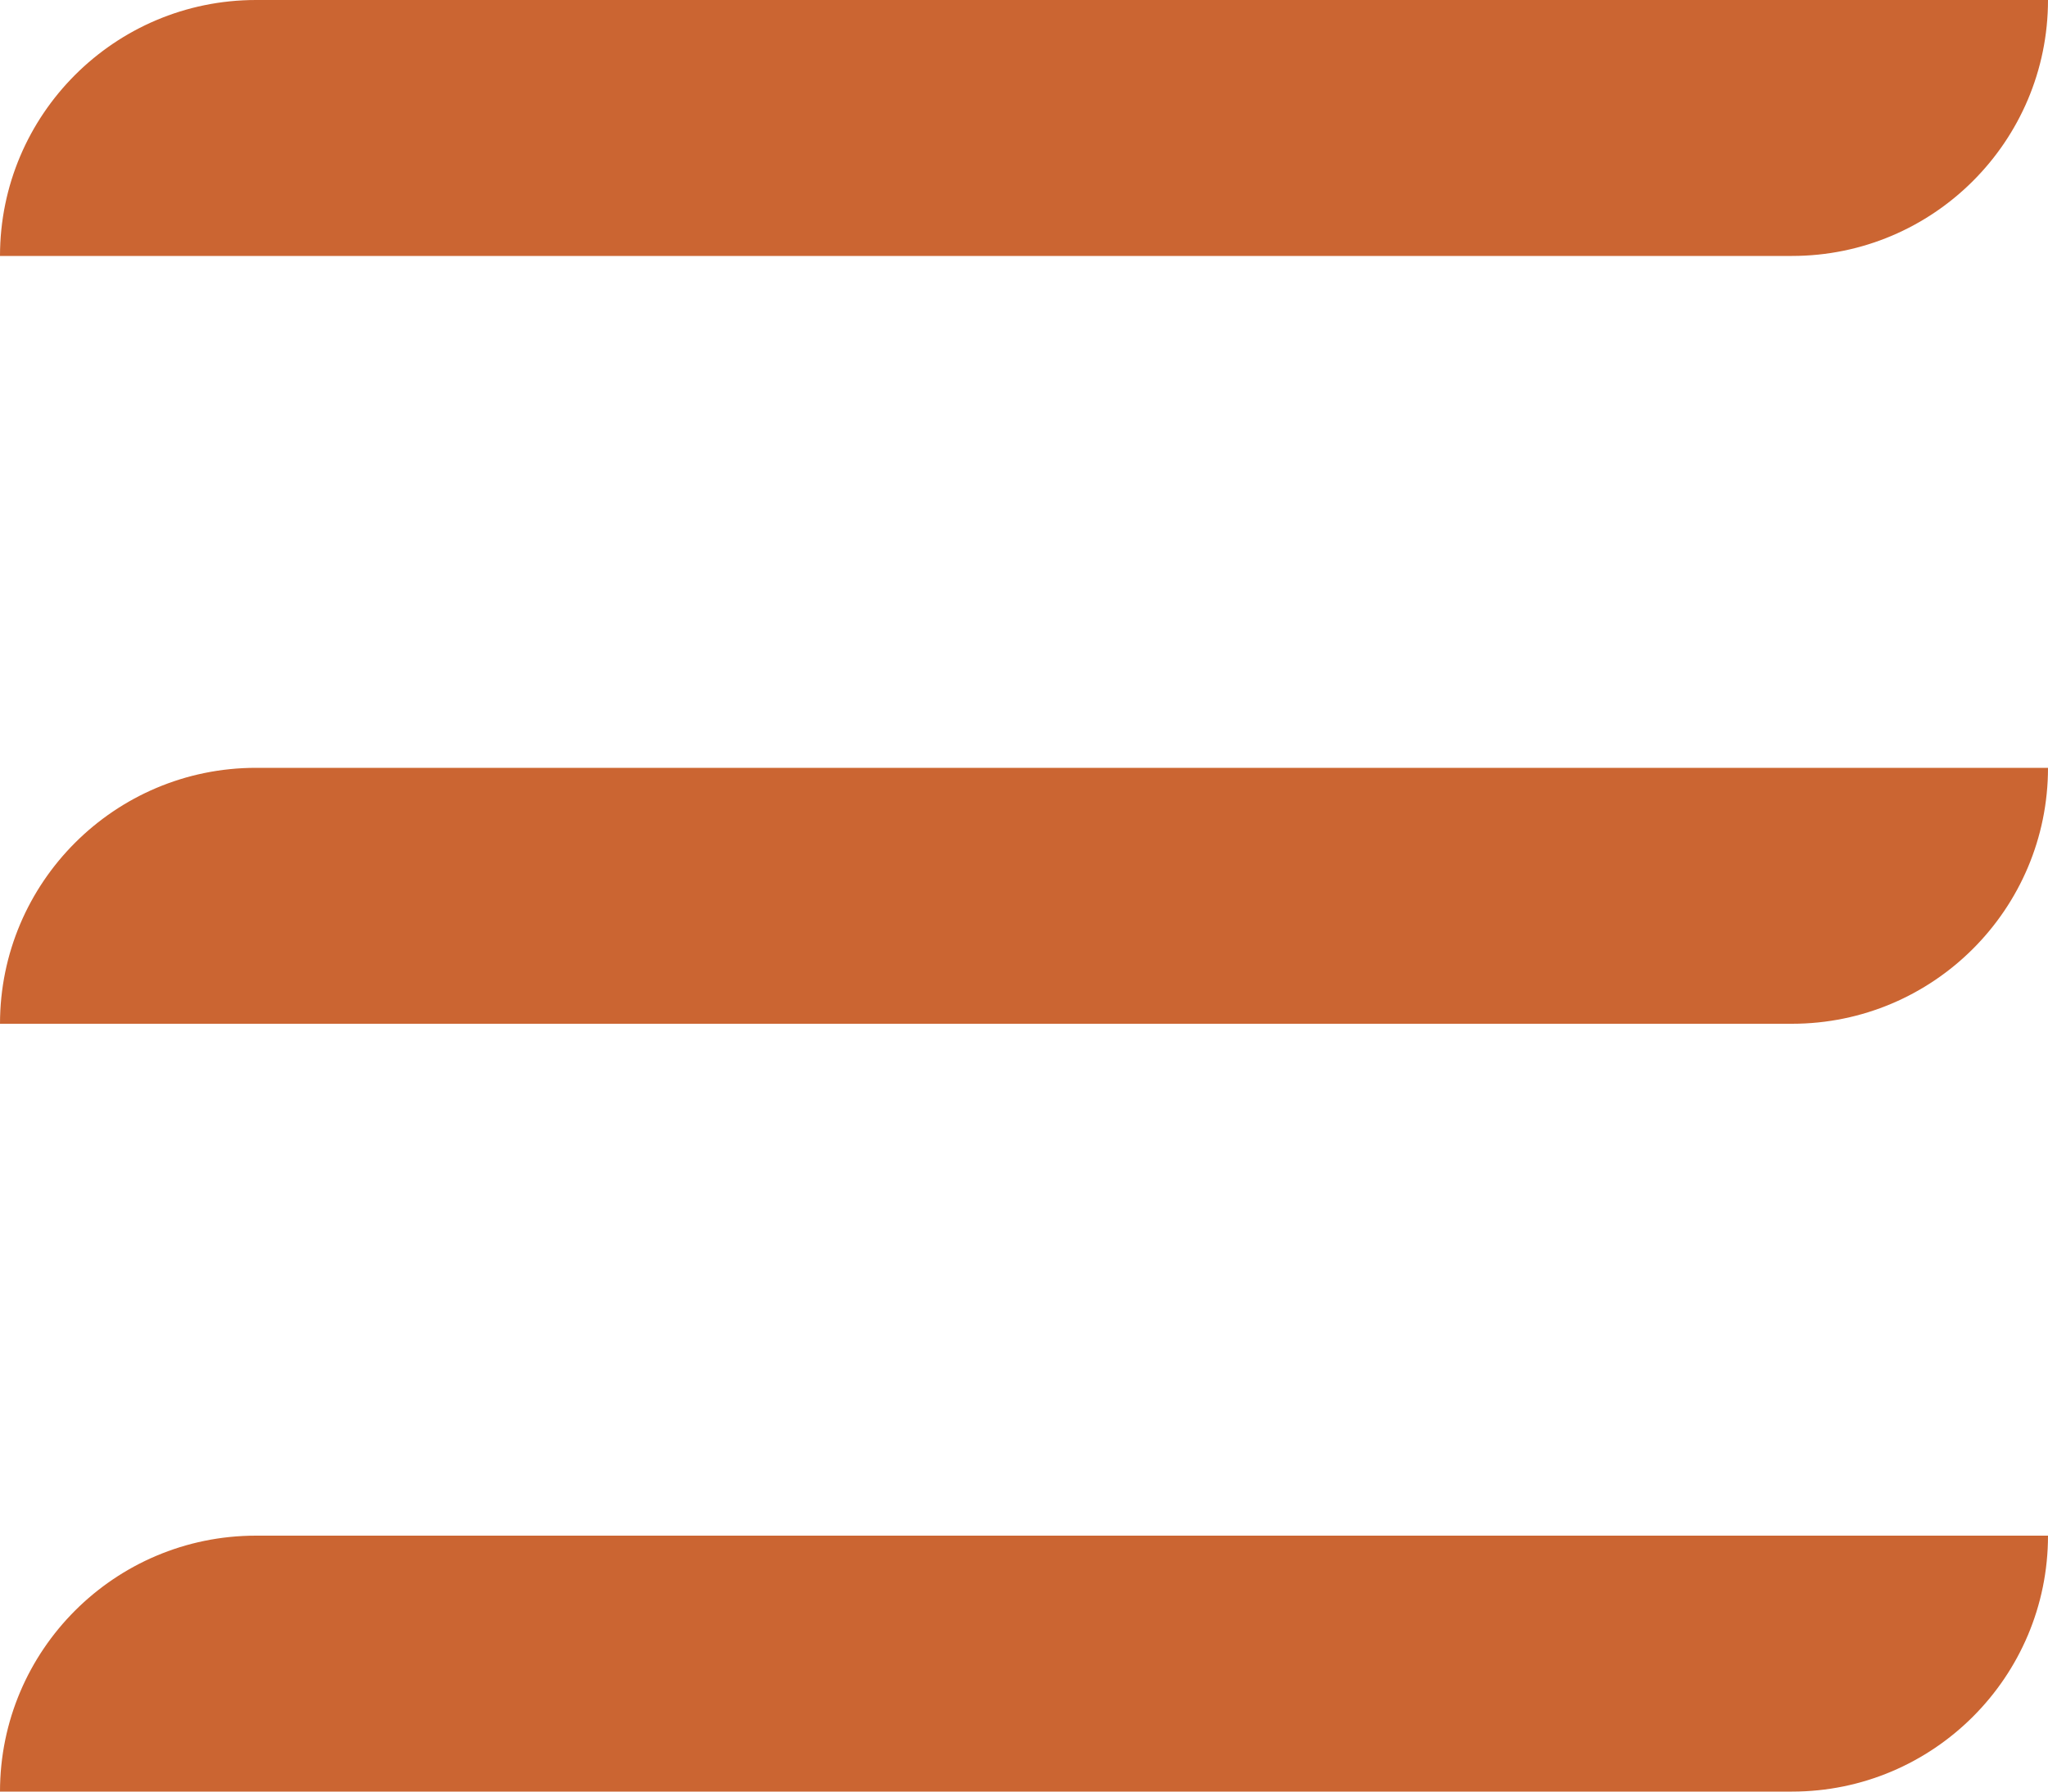
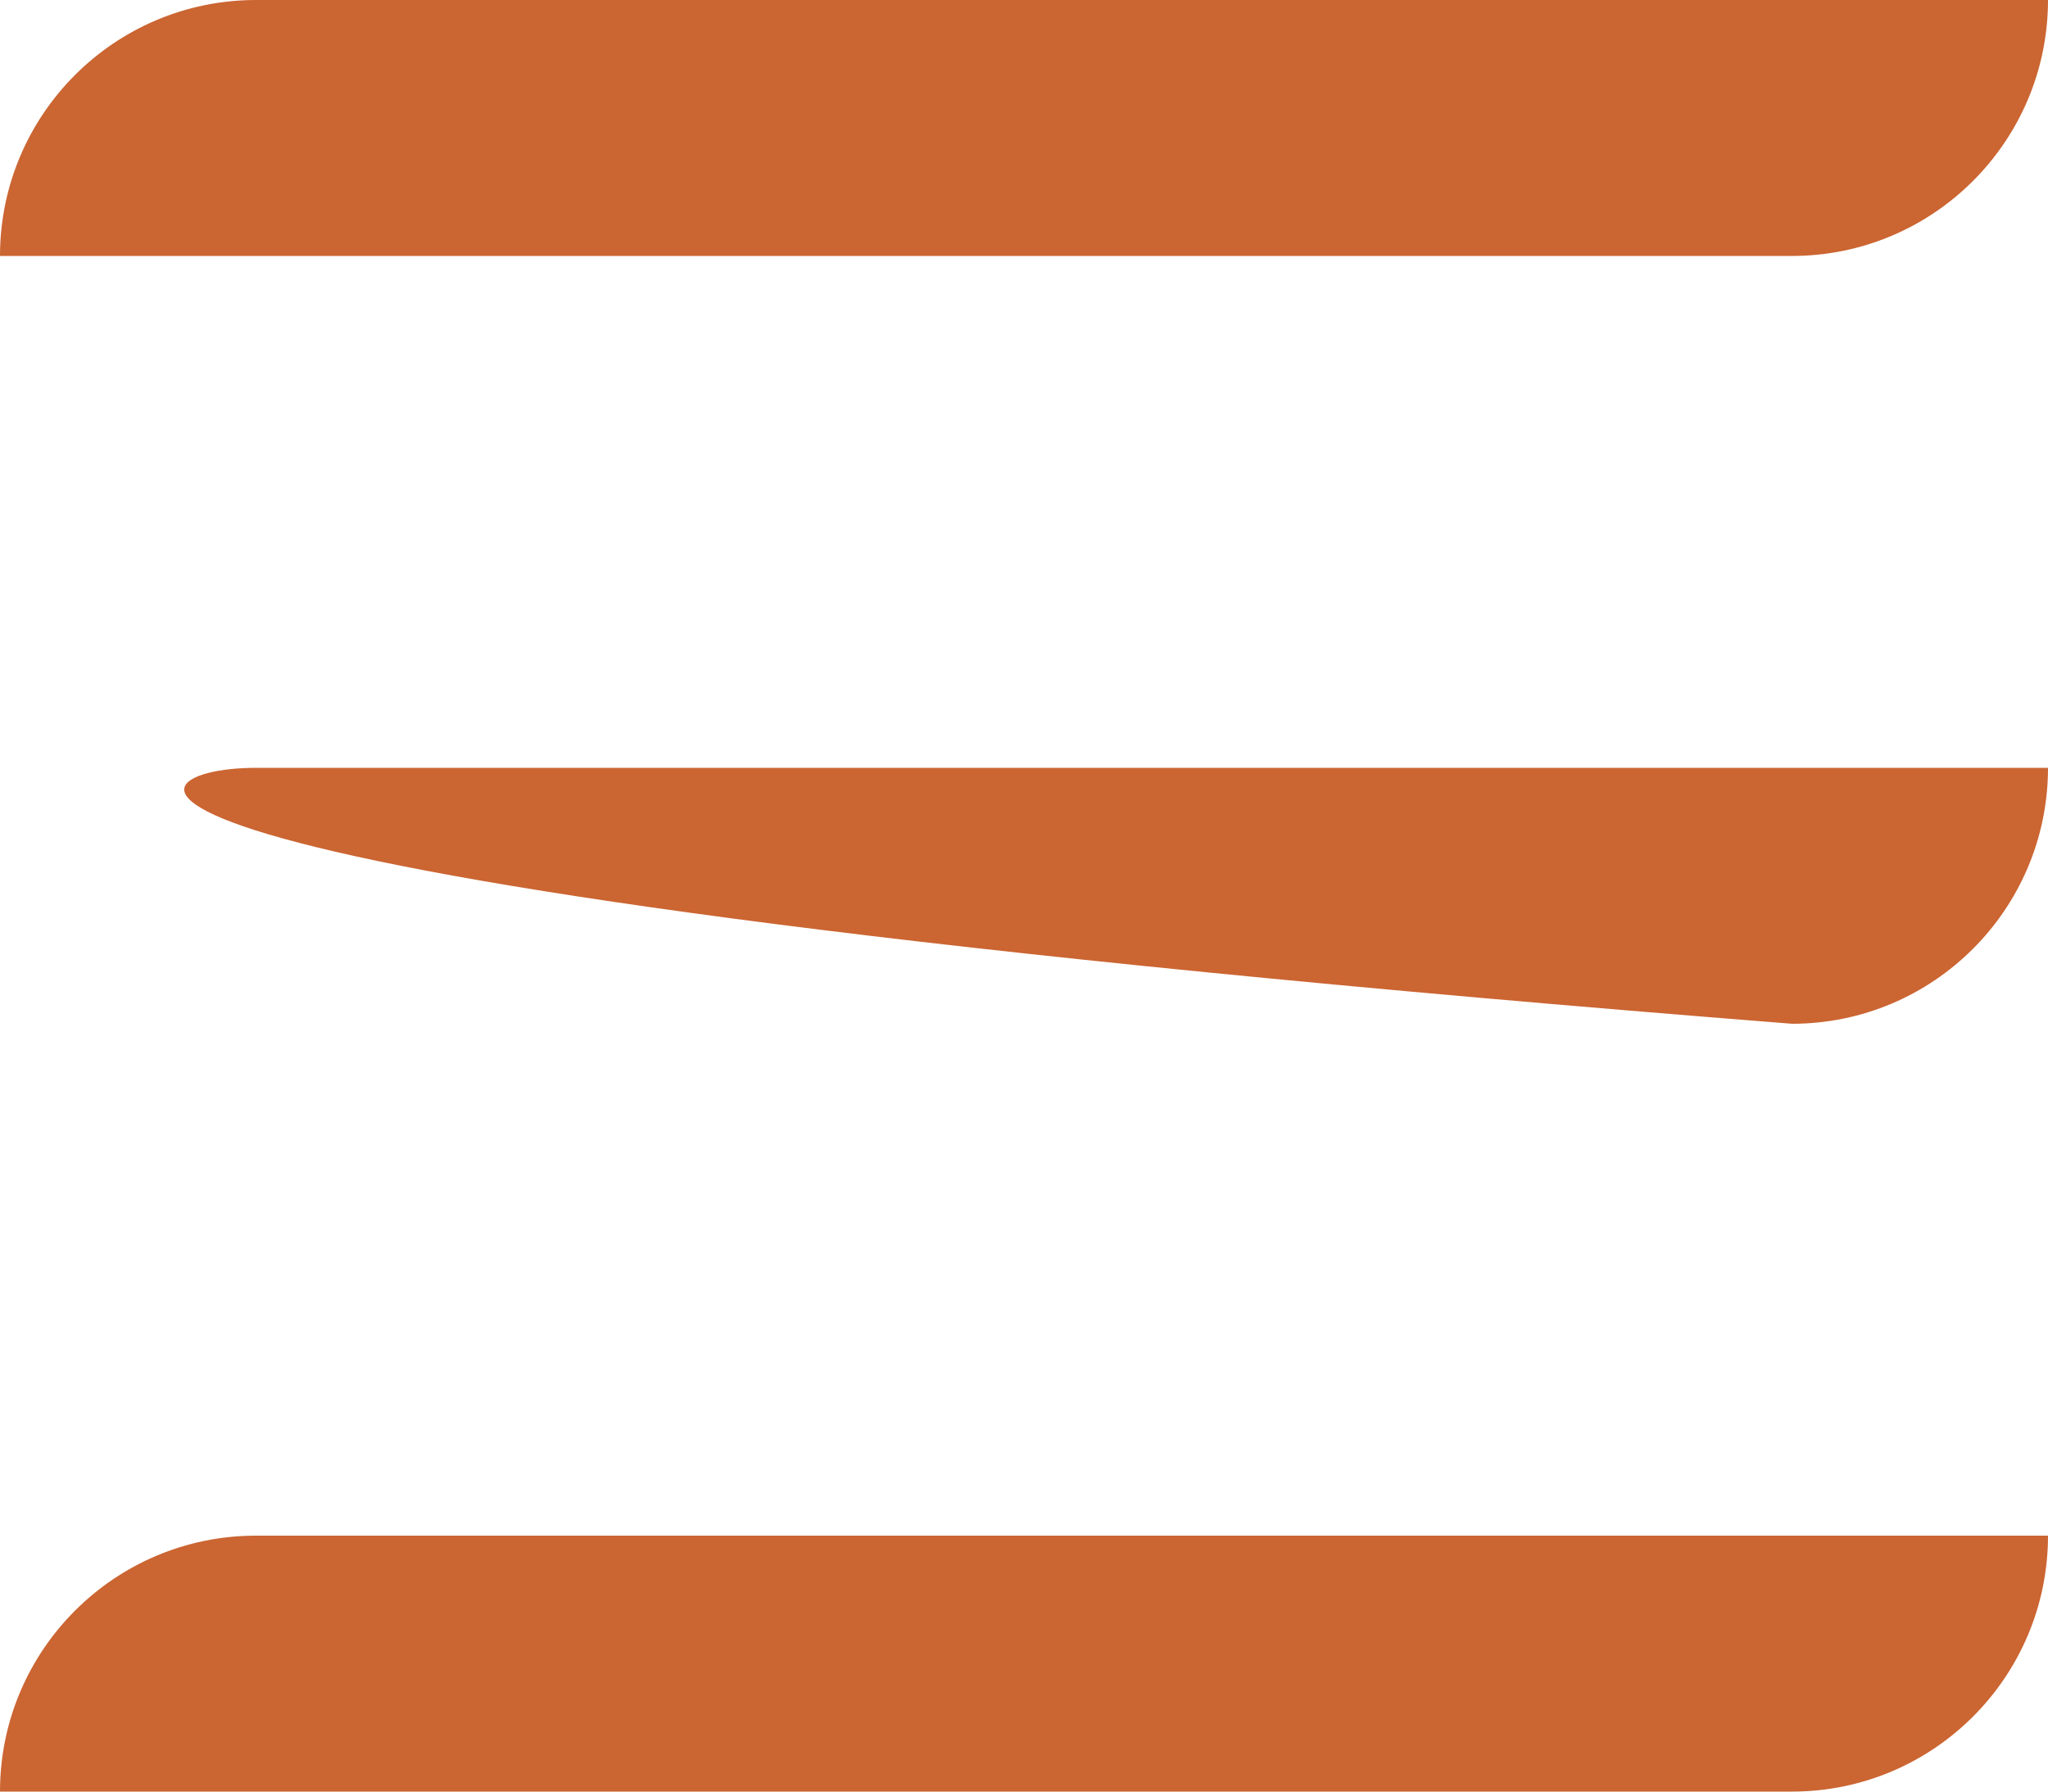
<svg xmlns="http://www.w3.org/2000/svg" width="16px" height="14px" viewBox="0 0 16 14" version="1.1">
  <title>menu icon</title>
  <g id="UI-Foundation" stroke="none" stroke-width="1" fill="none" fill-rule="evenodd">
    <g id="mob_home" transform="translate(-358, -54)" fill="#CB6532">
      <g id="menu" transform="translate(16, 49)">
-         <path d="M356,7 L342,7 C342,5.896 342.896,5 344,5 L358,5 C358,6.104 357.104,7 356,7 M356,13 L342,13 C342,11.896 342.896,11 344,11 L358,11 C358,12.104 357.104,13 356,13 M356,19 L342,19 C342,17.896 342.896,17 344,17 L358,17 C358,18.104 357.104,19 356,19" id="menu-icon" />
+         <path d="M356,7 L342,7 C342,5.896 342.896,5 344,5 L358,5 C358,6.104 357.104,7 356,7 M356,13 C342,11.896 342.896,11 344,11 L358,11 C358,12.104 357.104,13 356,13 M356,19 L342,19 C342,17.896 342.896,17 344,17 L358,17 C358,18.104 357.104,19 356,19" id="menu-icon" />
      </g>
    </g>
  </g>
</svg>